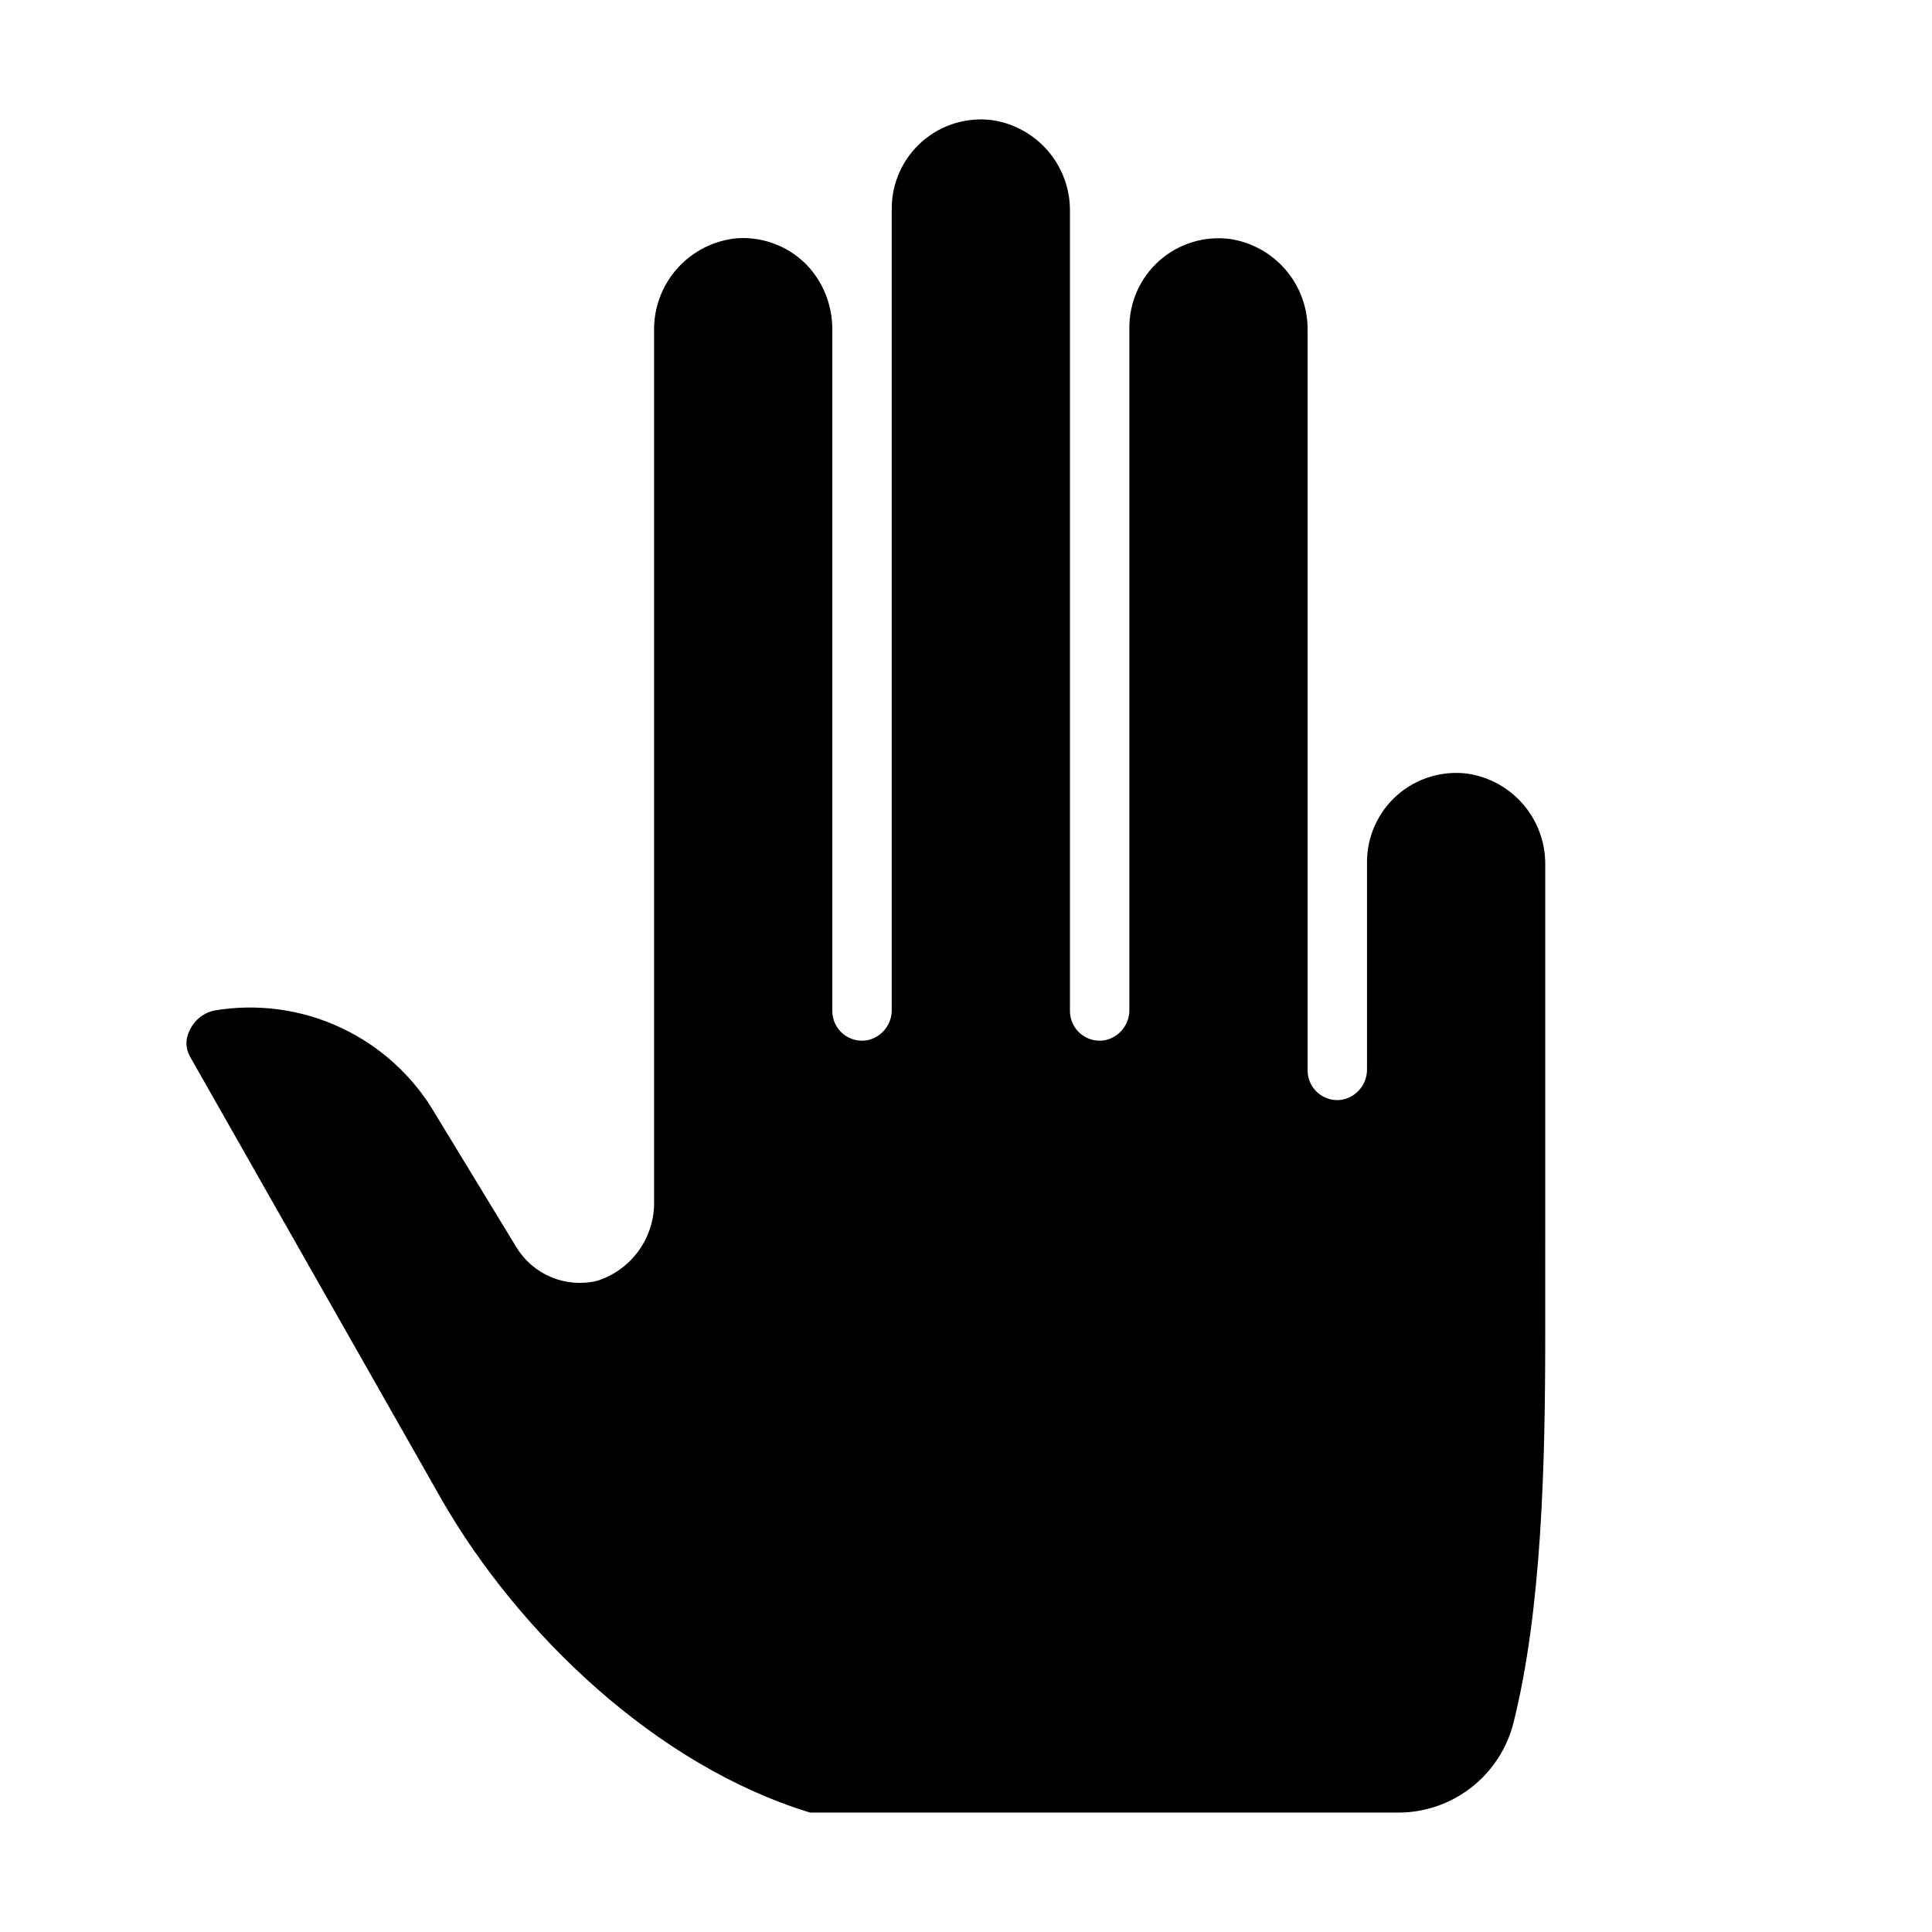
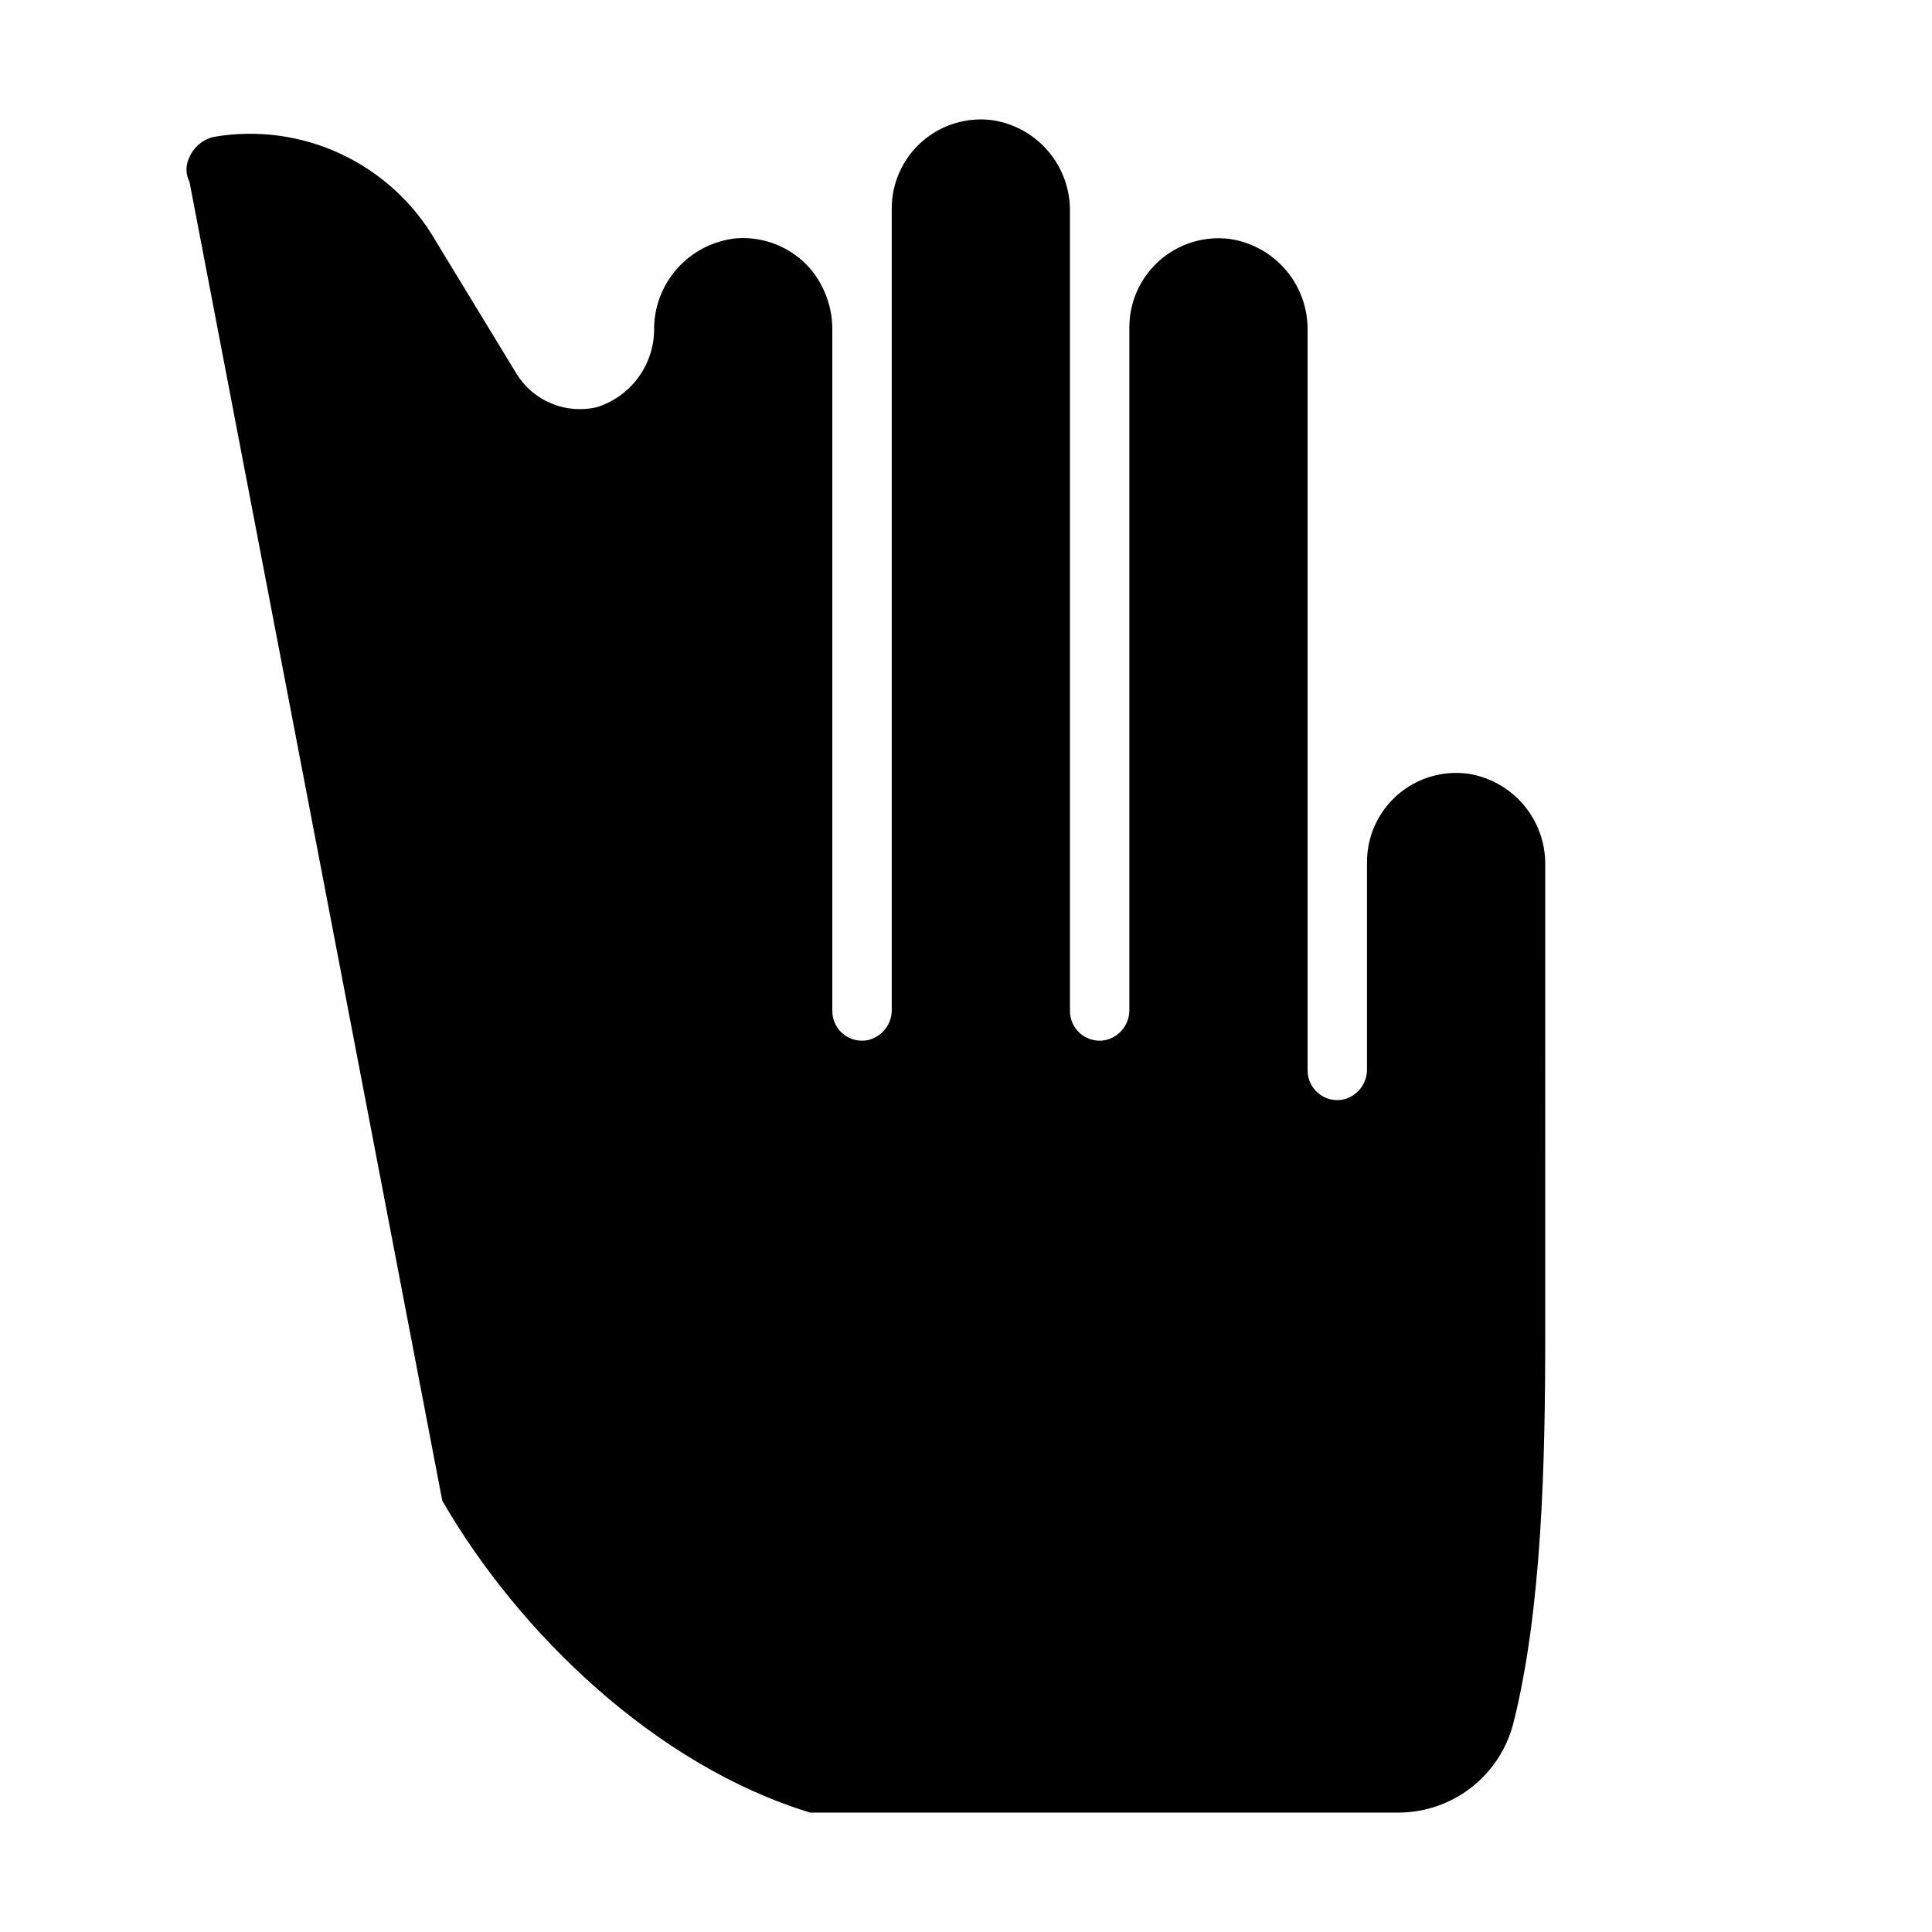
<svg xmlns="http://www.w3.org/2000/svg" fill="#000000" width="800px" height="800px" version="1.1" viewBox="144 144 512 512">
-   <path d="m261.21 541.7c20.191 34.992 56.52 70.18 97.496 82.656h155.79c6.992 0.012 13.785-2.301 19.316-6.578 5.531-4.277 9.48-10.27 11.227-17.039 7.598-30.07 8.461-69.43 8.461-102.34l0.004-125.12c0.086-5.836-1.945-11.508-5.715-15.965-3.769-4.457-9.023-7.398-14.793-8.281-6.746-0.895-13.555 1.164-18.672 5.648-5.121 4.488-8.055 10.965-8.055 17.77v54.672c0.156 3.996-2.609 7.516-6.531 8.305-2.309 0.398-4.676-0.25-6.453-1.773-1.781-1.52-2.793-3.758-2.758-6.098v-195.97c0.086-5.84-1.941-11.508-5.711-15.965-3.769-4.457-9.027-7.398-14.797-8.281-6.746-0.898-13.555 1.16-18.672 5.648-5.121 4.484-8.055 10.961-8.055 17.77v180.62c0.156 3.996-2.609 7.516-6.531 8.305-2.309 0.398-4.676-0.254-6.453-1.773-1.781-1.523-2.793-3.758-2.758-6.102v-211.71c0.086-5.836-1.941-11.508-5.711-15.965-3.769-4.457-9.027-7.398-14.797-8.281-6.746-0.898-13.555 1.16-18.672 5.648-5.121 4.484-8.055 10.961-8.051 17.77v212.11c0.152 3.996-2.613 7.516-6.535 8.305-2.309 0.398-4.676-0.254-6.453-1.773-1.781-1.523-2.793-3.758-2.758-6.102v-180.11c0.113-6.113-2.031-12.055-6.023-16.688-4.844-5.449-11.934-8.355-19.207-7.875-6.109 0.566-11.777 3.43-15.859 8.008-4.082 4.582-6.277 10.539-6.141 16.672v231.55c-0.125 4.504-1.648 8.852-4.356 12.449s-6.469 6.262-10.762 7.625c-4.043 0.965-8.293 0.625-12.133-0.973s-7.074-4.371-9.238-7.922l-21.41-35.188c-5.805-10.031-14.539-18.047-25.027-22.973s-22.234-6.523-33.66-4.582c-2.906 0.648-5.328 2.633-6.535 5.356-1.07 2.074-1.07 4.539 0 6.613z" />
+   <path d="m261.21 541.7c20.191 34.992 56.52 70.18 97.496 82.656h155.79c6.992 0.012 13.785-2.301 19.316-6.578 5.531-4.277 9.48-10.27 11.227-17.039 7.598-30.07 8.461-69.43 8.461-102.34l0.004-125.12c0.086-5.836-1.945-11.508-5.715-15.965-3.769-4.457-9.023-7.398-14.793-8.281-6.746-0.895-13.555 1.164-18.672 5.648-5.121 4.488-8.055 10.965-8.055 17.77v54.672c0.156 3.996-2.609 7.516-6.531 8.305-2.309 0.398-4.676-0.25-6.453-1.773-1.781-1.52-2.793-3.758-2.758-6.098v-195.97c0.086-5.84-1.941-11.508-5.711-15.965-3.769-4.457-9.027-7.398-14.797-8.281-6.746-0.898-13.555 1.16-18.672 5.648-5.121 4.484-8.055 10.961-8.055 17.77v180.62c0.156 3.996-2.609 7.516-6.531 8.305-2.309 0.398-4.676-0.254-6.453-1.773-1.781-1.523-2.793-3.758-2.758-6.102v-211.71c0.086-5.836-1.941-11.508-5.711-15.965-3.769-4.457-9.027-7.398-14.797-8.281-6.746-0.898-13.555 1.16-18.672 5.648-5.121 4.484-8.055 10.961-8.051 17.77v212.11c0.152 3.996-2.613 7.516-6.535 8.305-2.309 0.398-4.676-0.254-6.453-1.773-1.781-1.523-2.793-3.758-2.758-6.102v-180.11c0.113-6.113-2.031-12.055-6.023-16.688-4.844-5.449-11.934-8.355-19.207-7.875-6.109 0.566-11.777 3.43-15.859 8.008-4.082 4.582-6.277 10.539-6.141 16.672c-0.125 4.504-1.648 8.852-4.356 12.449s-6.469 6.262-10.762 7.625c-4.043 0.965-8.293 0.625-12.133-0.973s-7.074-4.371-9.238-7.922l-21.41-35.188c-5.805-10.031-14.539-18.047-25.027-22.973s-22.234-6.523-33.66-4.582c-2.906 0.648-5.328 2.633-6.535 5.356-1.07 2.074-1.07 4.539 0 6.613z" />
</svg>